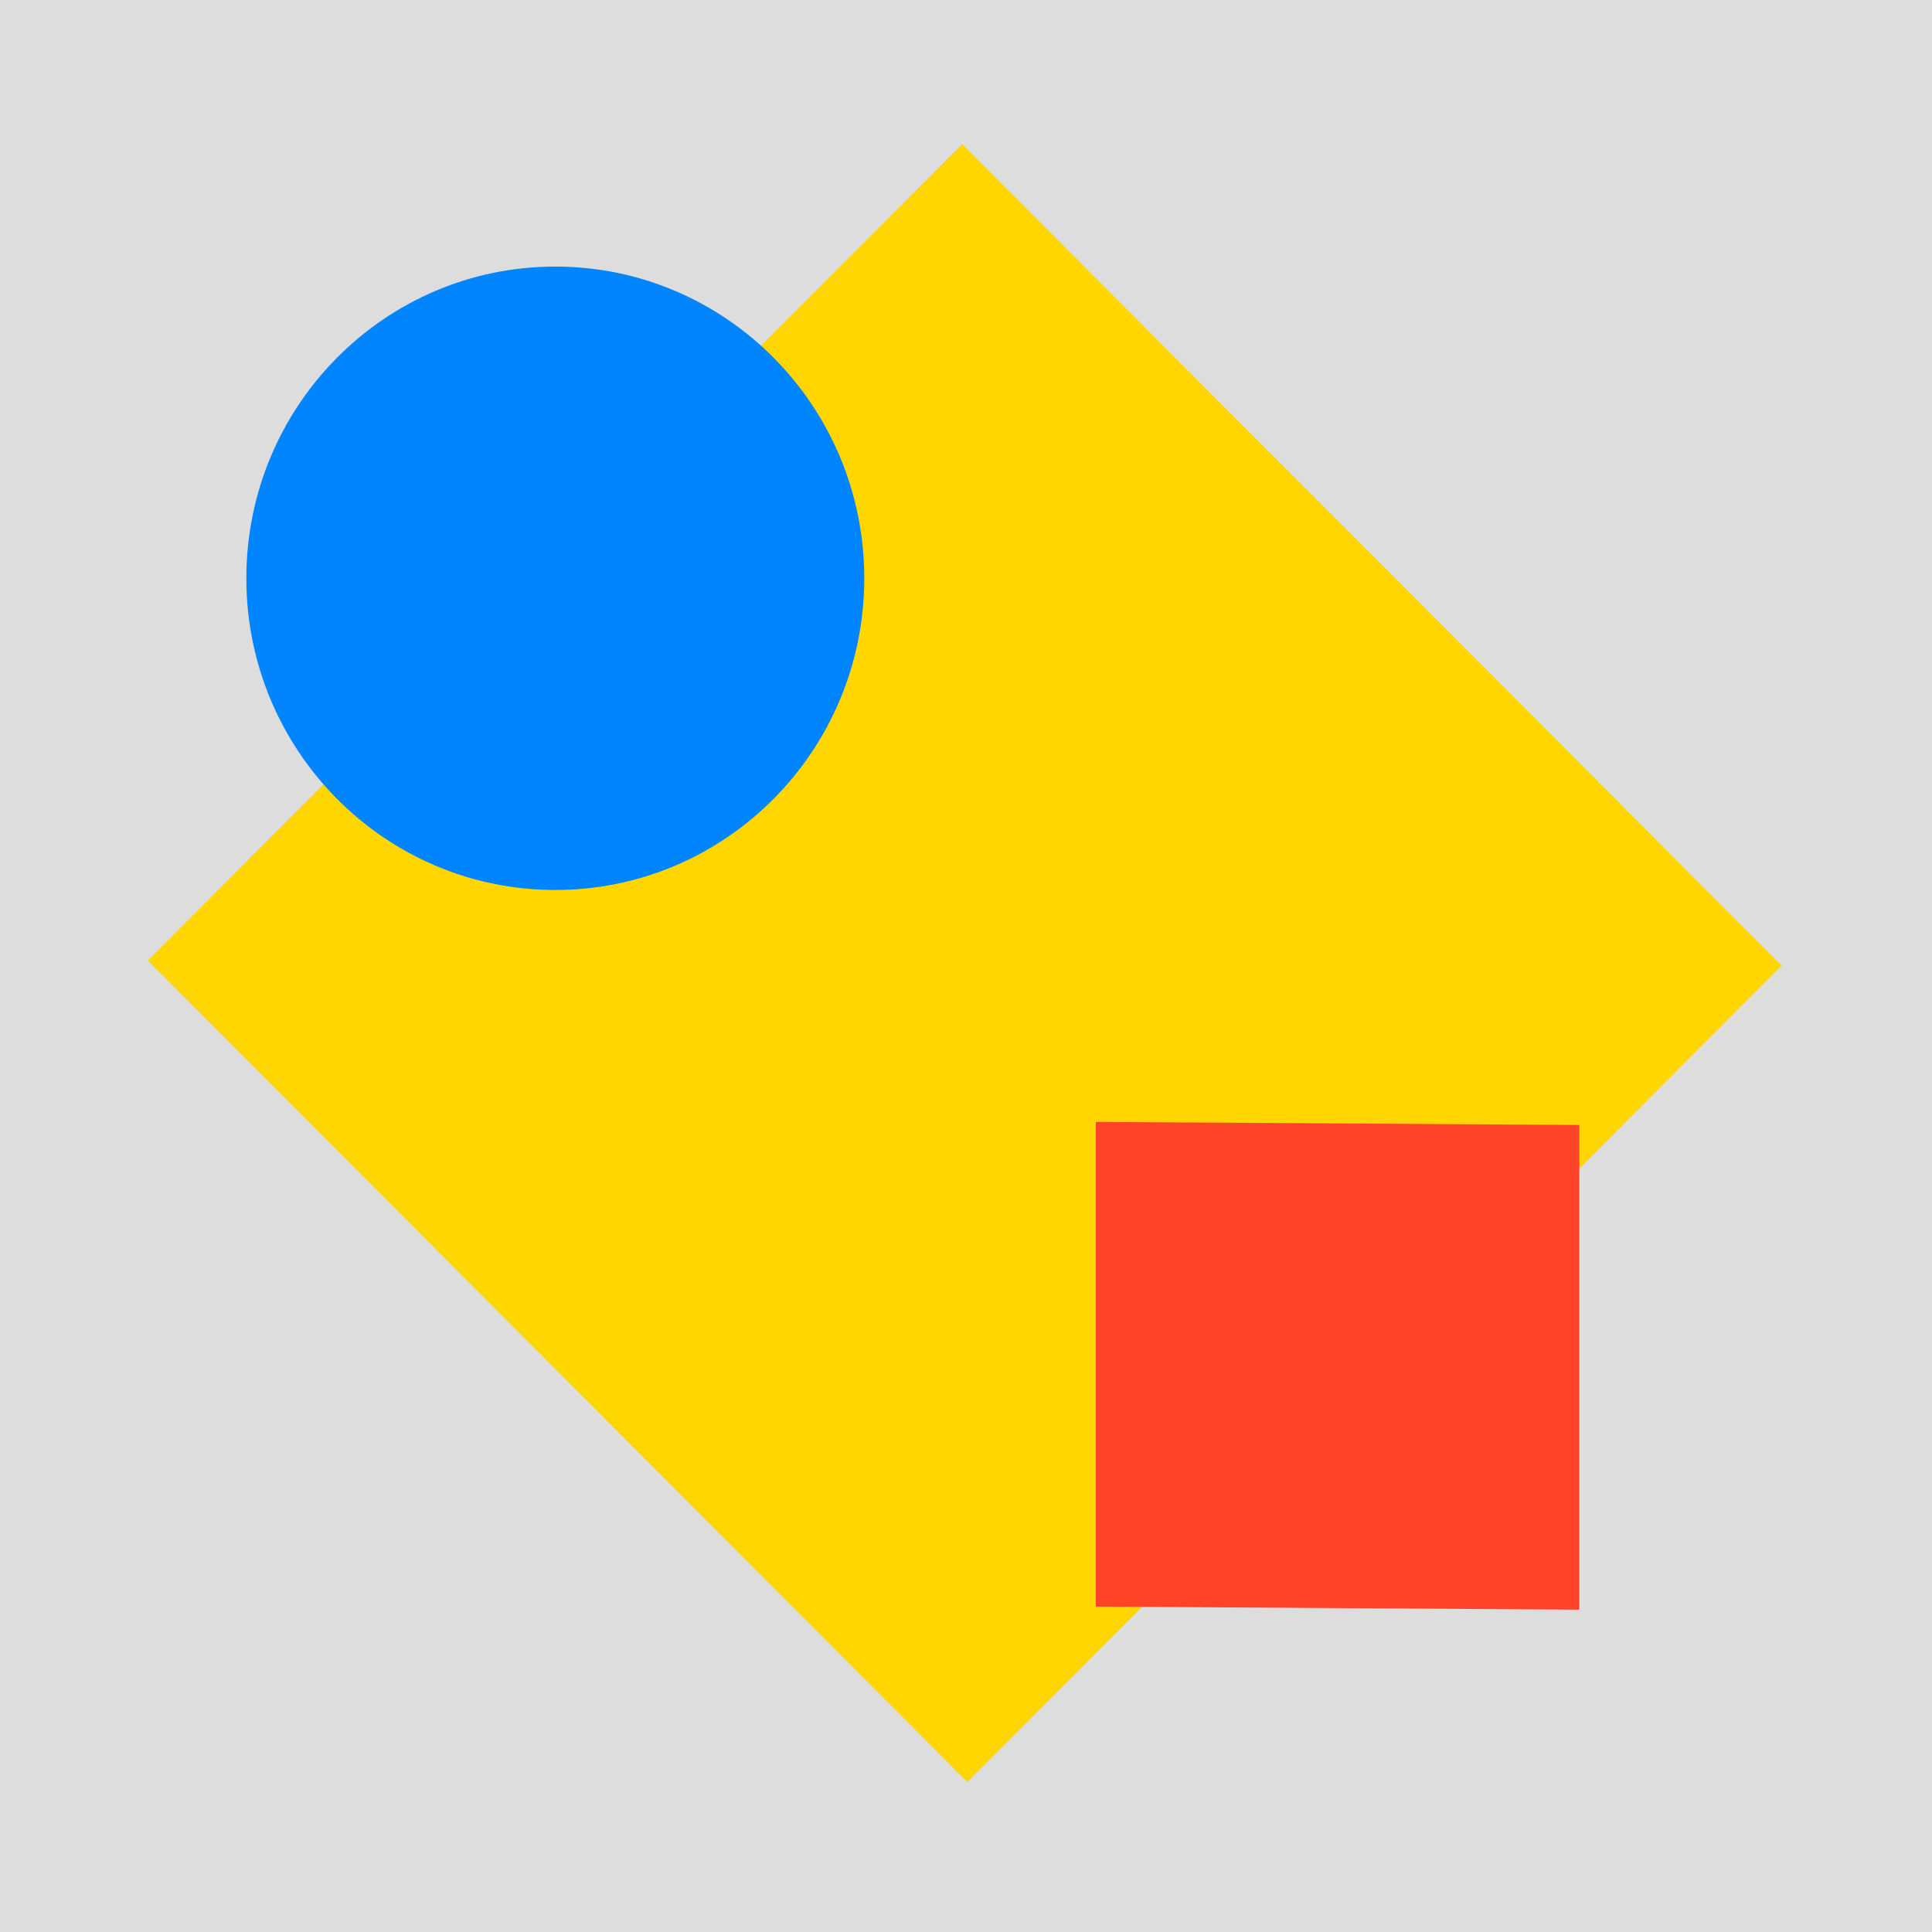
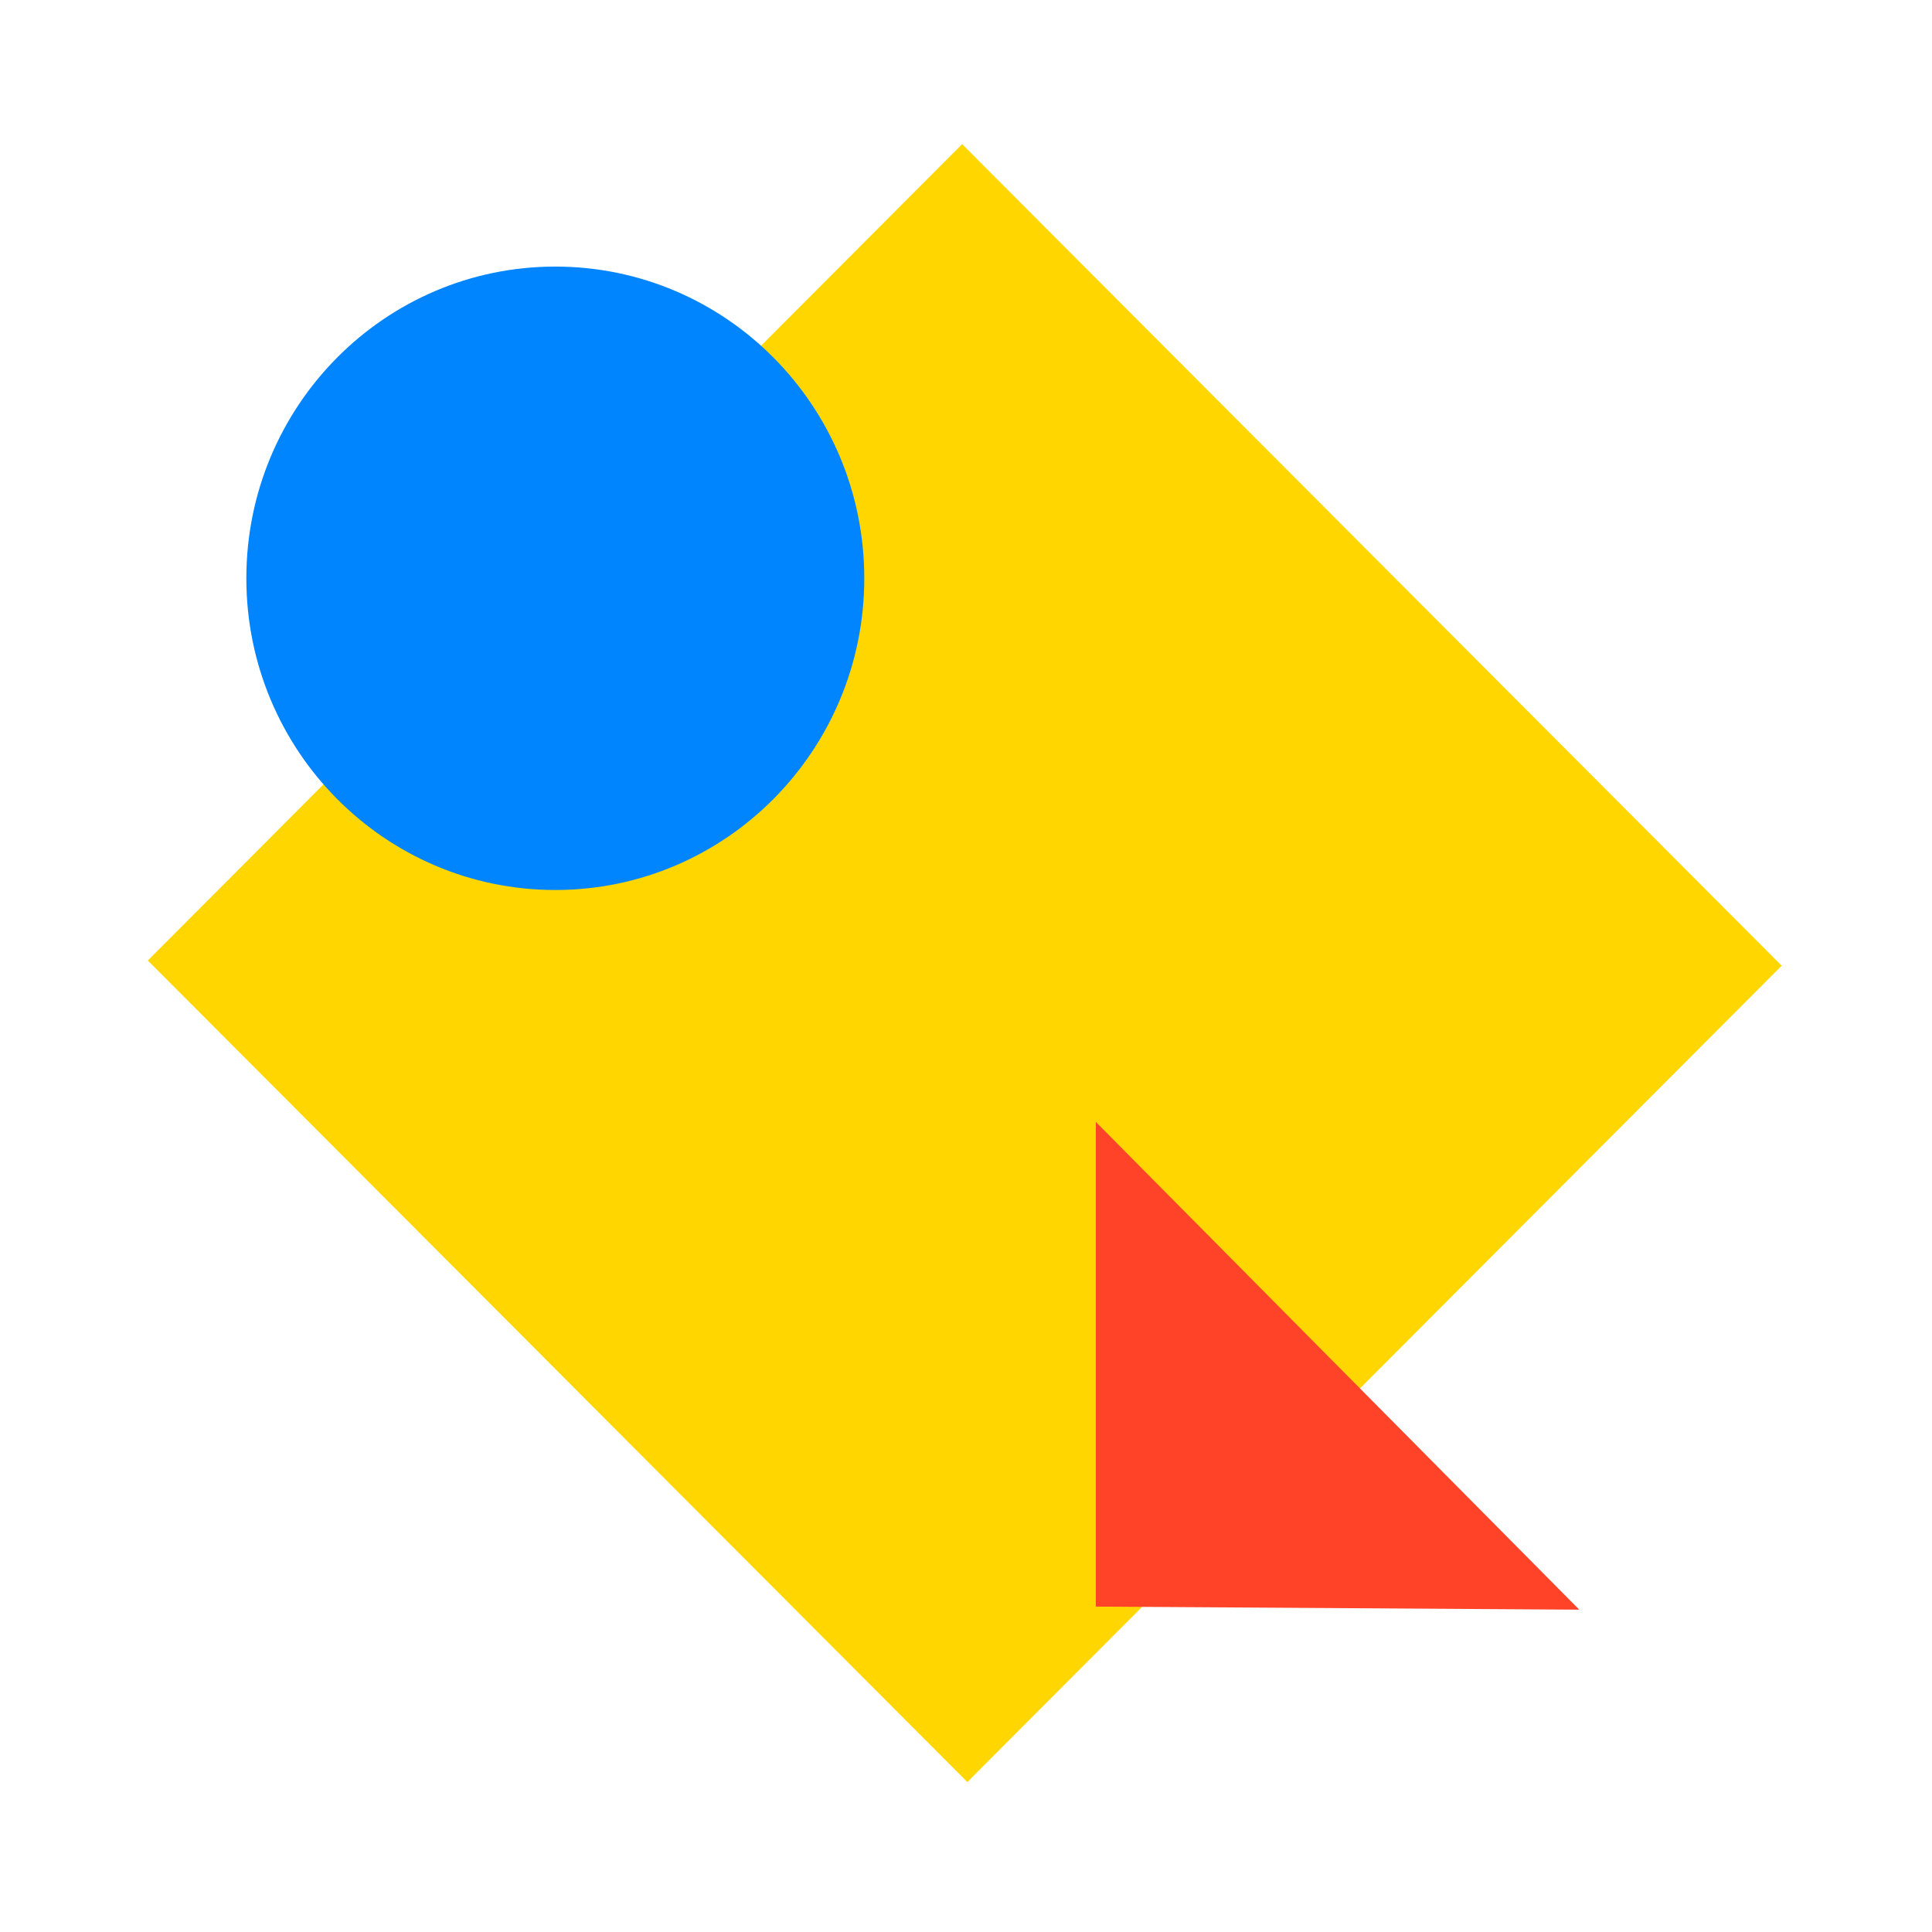
<svg xmlns="http://www.w3.org/2000/svg" width="200" height="200" viewBox="0 0 200 200" fill="none">
-   <rect width="200" height="200" transform="translate(0 0)" fill="#DDDDDD" />
  <path d="M99.602 14.921L15.302 99.43L100.138 184.477L184.438 99.968L99.602 14.921Z" fill="#FFD600" />
  <path d="M57.485 92.132C75.15 92.132 89.469 77.685 89.469 59.864C89.469 42.044 75.15 27.597 57.485 27.597C39.821 27.597 25.502 42.044 25.502 59.864C25.502 77.685 39.821 92.132 57.485 92.132Z" fill="#0085FF" />
-   <path d="M113.44 116.141L113.44 166.314L163.487 166.632L163.487 116.459L113.44 116.141Z" fill="#FF4329" />
+   <path d="M113.44 116.141L113.44 166.314L163.487 166.632L113.44 116.141Z" fill="#FF4329" />
</svg>